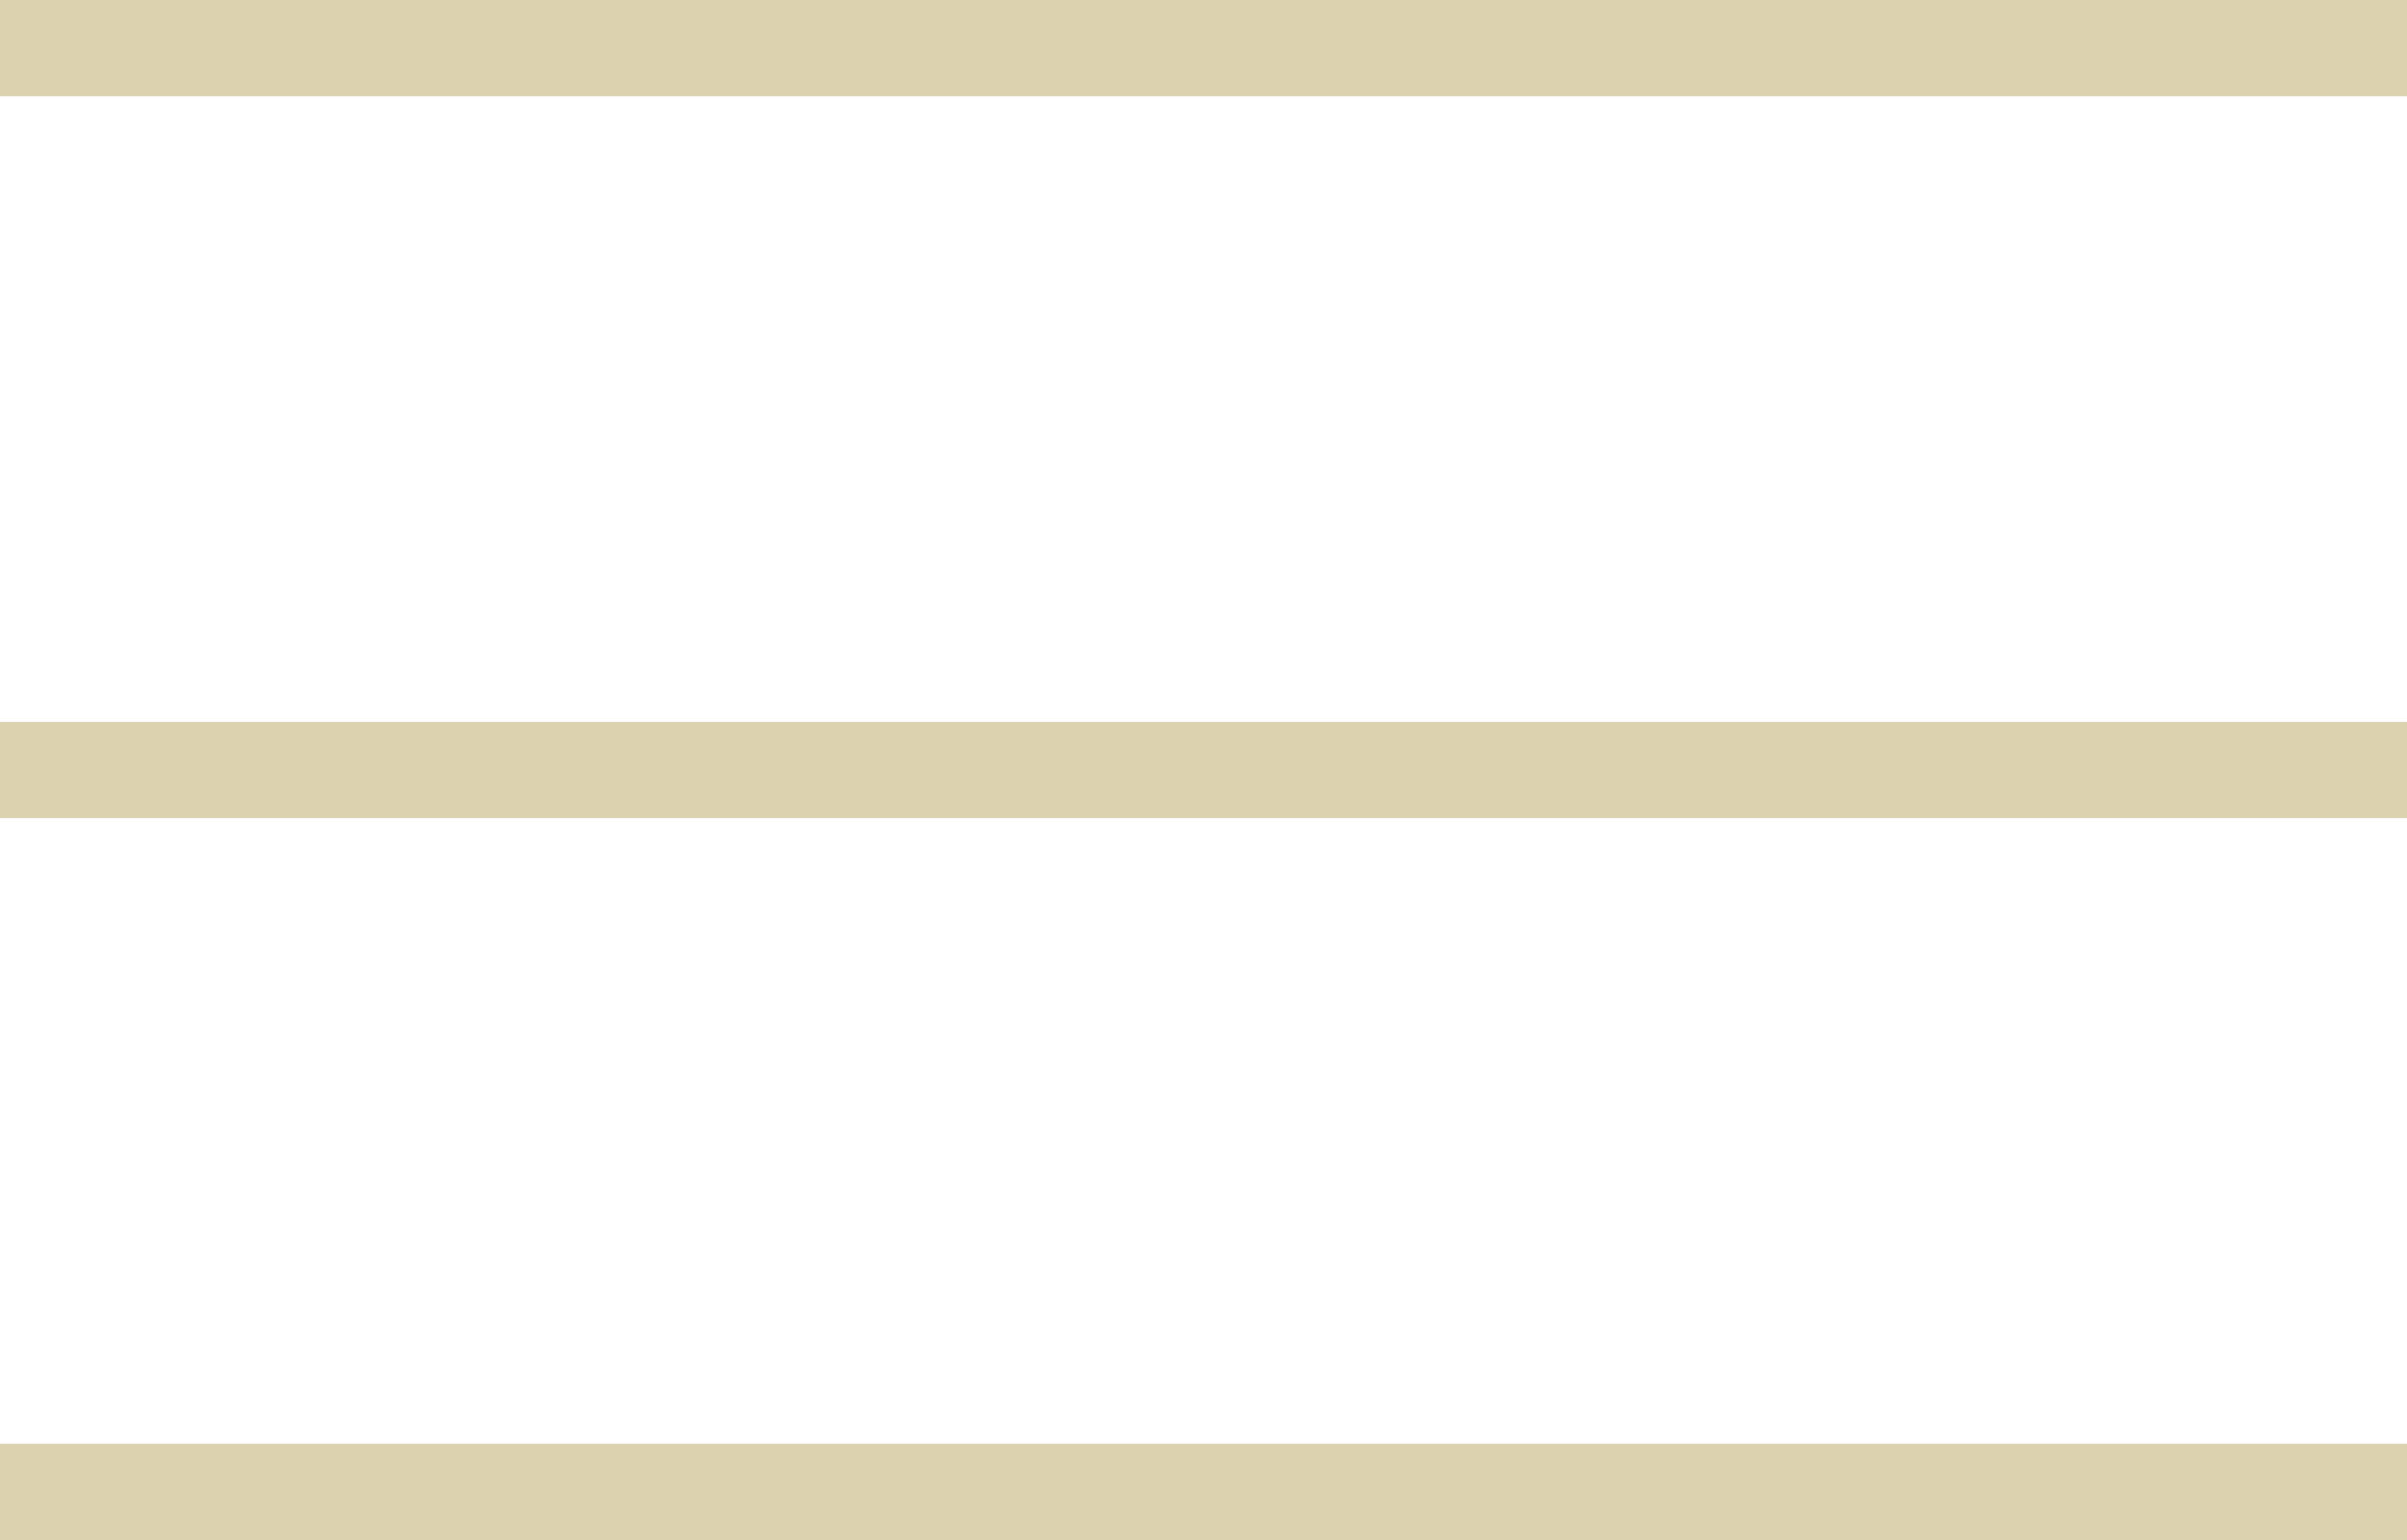
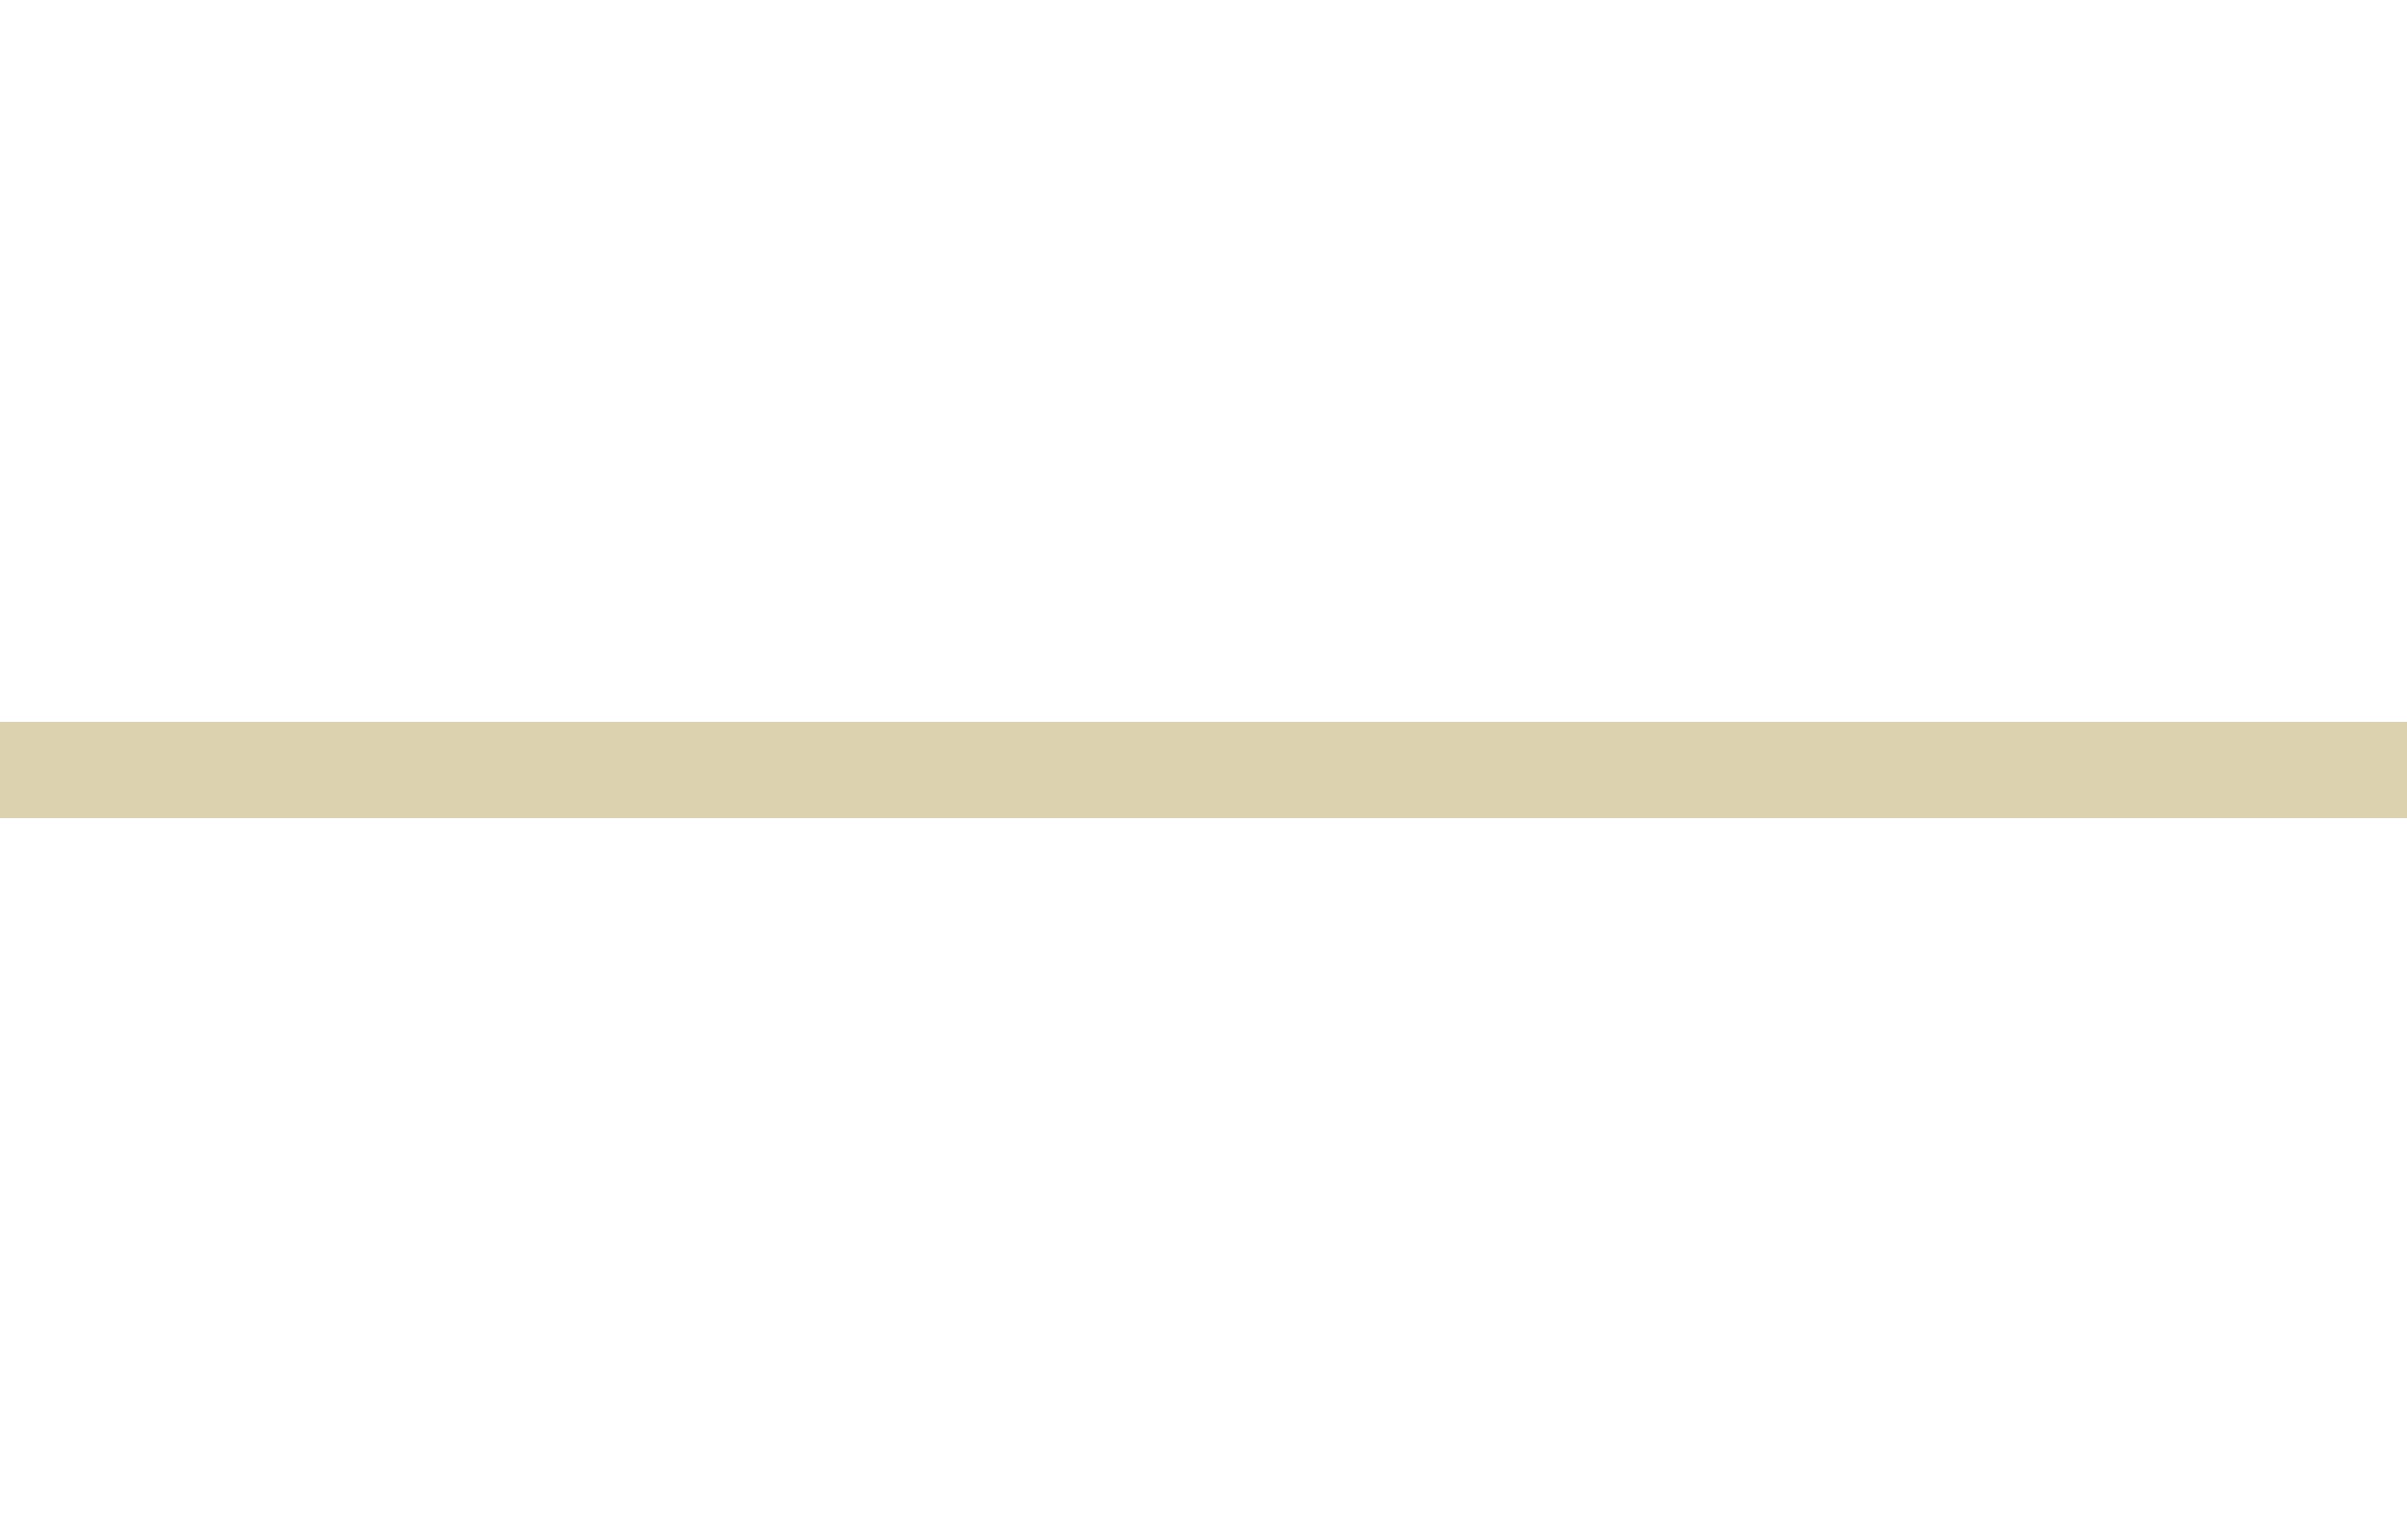
<svg xmlns="http://www.w3.org/2000/svg" width="50" height="32" viewBox="0 0 50 32" fill="none">
-   <path d="M0 1H50" stroke="#DDD2AF" stroke-width="2" />
  <path d="M0 16H50" stroke="#DDD2AF" stroke-width="2" />
-   <path d="M0 31H50" stroke="#DDD2AF" stroke-width="2" />
</svg>